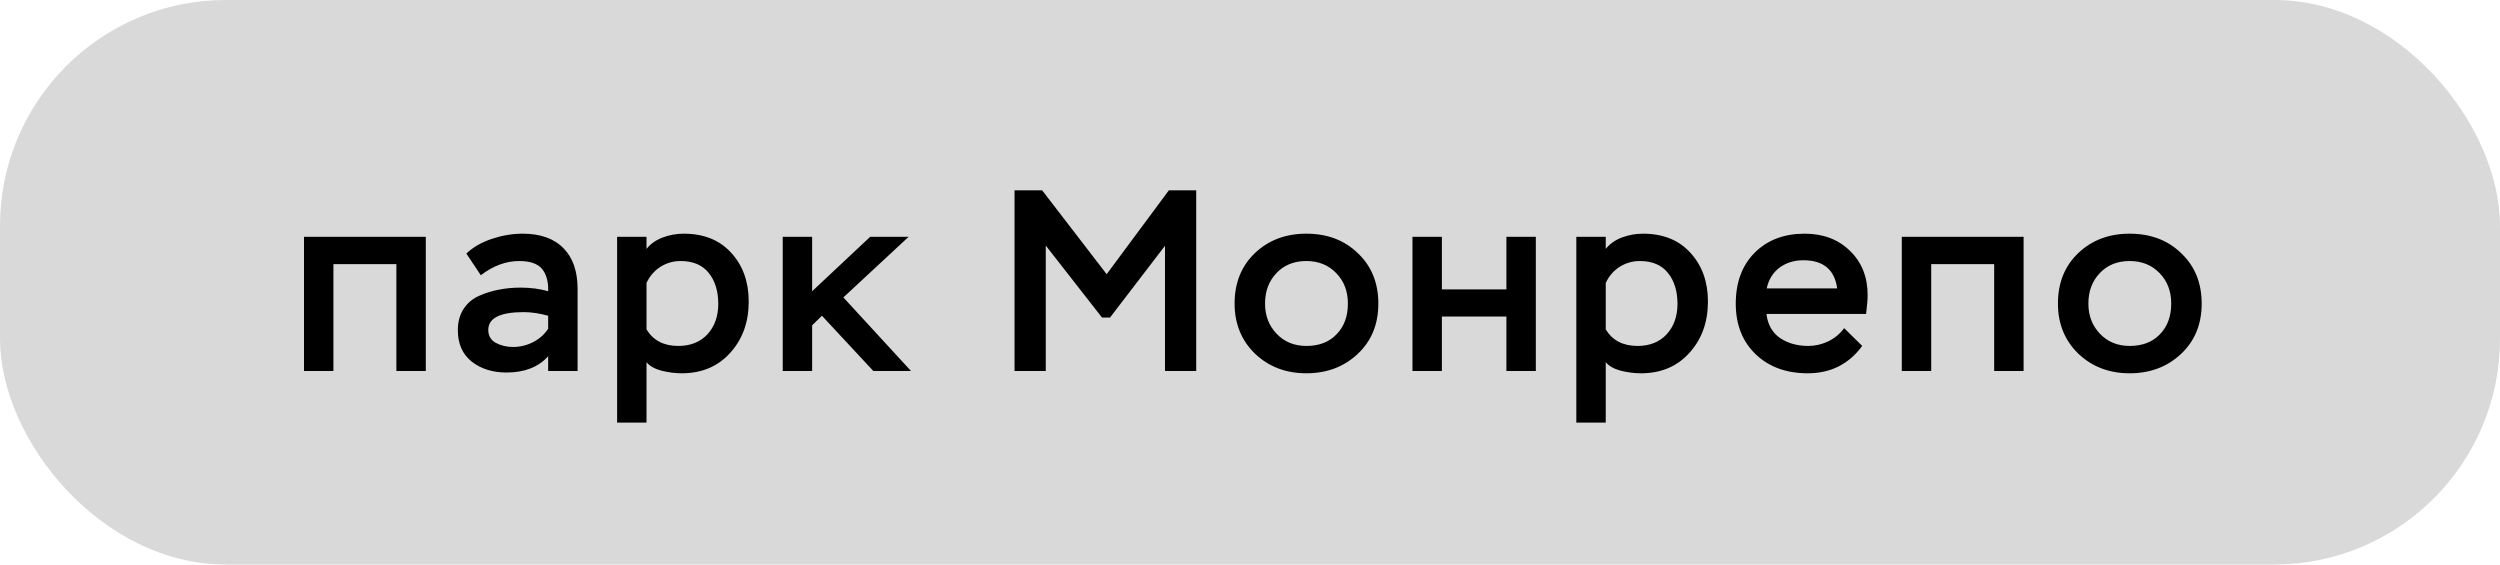
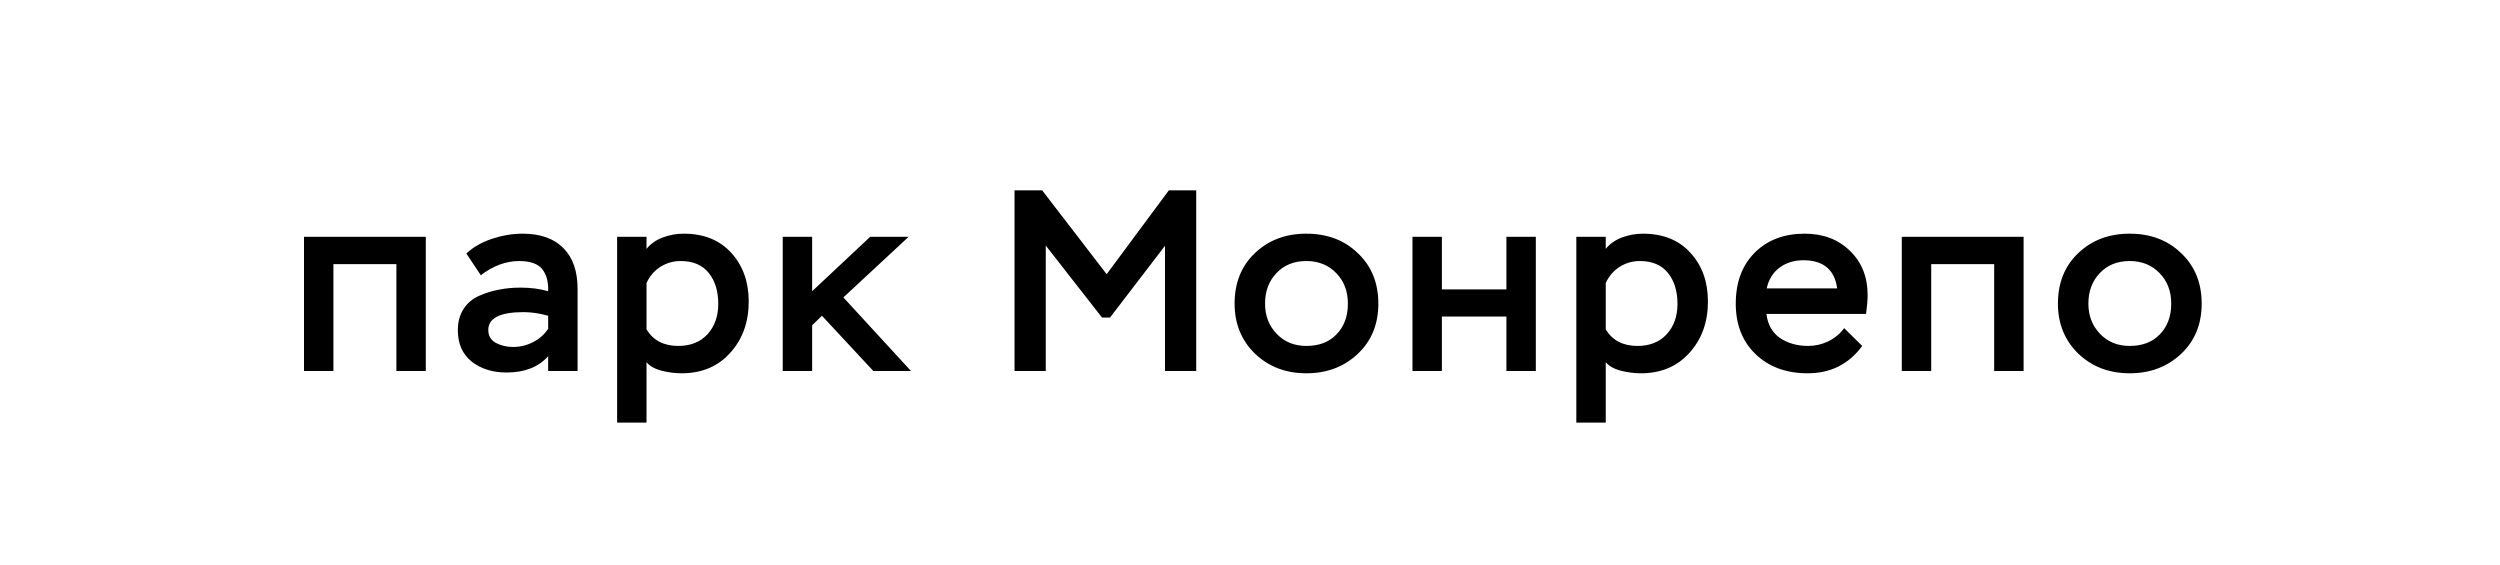
<svg xmlns="http://www.w3.org/2000/svg" width="155" height="35" viewBox="0 0 155 35" fill="none">
-   <rect width="155" height="35" rx="14" fill="#D9D9D9" />
  <path d="M26.4 23H24.576V16.376H20.672V23H18.848V14.68H26.4V23ZM29.81 17.064L28.914 15.72C29.33 15.325 29.858 15.021 30.498 14.808C31.138 14.595 31.772 14.488 32.402 14.488C33.5 14.488 34.343 14.787 34.93 15.384C35.516 15.971 35.81 16.813 35.81 17.912V23H33.986V22.088C33.378 22.76 32.519 23.096 31.41 23.096C30.546 23.096 29.826 22.872 29.25 22.424C28.674 21.965 28.386 21.315 28.386 20.472C28.386 19.96 28.503 19.523 28.738 19.16C28.972 18.797 29.292 18.525 29.698 18.344C30.103 18.163 30.514 18.035 30.93 17.96C31.346 17.875 31.794 17.832 32.274 17.832C32.903 17.832 33.474 17.907 33.986 18.056C34.007 17.469 33.879 17.005 33.602 16.664C33.324 16.344 32.855 16.184 32.194 16.184C31.372 16.184 30.578 16.477 29.81 17.064ZM31.81 21.512C32.247 21.512 32.663 21.411 33.058 21.208C33.452 21.005 33.762 20.728 33.986 20.376V19.576C33.452 19.427 32.946 19.352 32.466 19.352C31.004 19.352 30.274 19.72 30.274 20.456C30.274 20.819 30.428 21.085 30.738 21.256C31.058 21.427 31.415 21.512 31.81 21.512ZM40.084 26.2H38.261V14.68H40.084V15.432C40.33 15.123 40.66 14.888 41.077 14.728C41.503 14.568 41.941 14.488 42.389 14.488C43.636 14.488 44.618 14.883 45.333 15.672C46.058 16.461 46.42 17.469 46.42 18.696C46.42 19.976 46.036 21.037 45.269 21.88C44.511 22.723 43.508 23.144 42.261 23.144C41.866 23.144 41.45 23.091 41.013 22.984C40.586 22.867 40.276 22.691 40.084 22.456V26.2ZM42.197 16.184C41.738 16.184 41.316 16.307 40.932 16.552C40.559 16.797 40.276 17.128 40.084 17.544V20.424C40.501 21.107 41.157 21.448 42.053 21.448C42.81 21.448 43.413 21.208 43.861 20.728C44.309 20.237 44.532 19.608 44.532 18.84C44.532 18.051 44.335 17.411 43.941 16.92C43.546 16.429 42.965 16.184 42.197 16.184ZM50.353 23H48.529V14.68H50.353V18.056L53.953 14.68H56.337L52.289 18.44L56.481 23H54.145L50.961 19.576L50.353 20.168V23ZM64.837 23H62.901V11.8H64.613L68.613 17L72.469 11.8H74.165V23H72.229V15.24L68.821 19.688H68.325L64.837 15.224V23ZM76.545 18.824C76.545 17.533 76.967 16.488 77.809 15.688C78.652 14.888 79.713 14.488 80.993 14.488C82.295 14.488 83.361 14.893 84.193 15.704C85.036 16.504 85.457 17.544 85.457 18.824C85.457 20.104 85.031 21.144 84.177 21.944C83.324 22.744 82.263 23.144 80.993 23.144C79.724 23.144 78.663 22.739 77.809 21.928C76.967 21.107 76.545 20.072 76.545 18.824ZM78.433 18.824C78.433 19.571 78.673 20.195 79.153 20.696C79.633 21.197 80.247 21.448 80.993 21.448C81.783 21.448 82.407 21.208 82.865 20.728C83.335 20.248 83.569 19.613 83.569 18.824C83.569 18.056 83.329 17.427 82.849 16.936C82.369 16.435 81.751 16.184 80.993 16.184C80.225 16.184 79.607 16.435 79.137 16.936C78.668 17.427 78.433 18.056 78.433 18.824ZM95.221 23H93.397V19.624H89.397V23H87.573V14.68H89.397V17.944H93.397V14.68H95.221V23ZM99.556 26.2H97.732V14.68H99.556V15.432C99.802 15.123 100.132 14.888 100.548 14.728C100.975 14.568 101.412 14.488 101.86 14.488C103.108 14.488 104.09 14.883 104.804 15.672C105.53 16.461 105.892 17.469 105.892 18.696C105.892 19.976 105.508 21.037 104.74 21.88C103.983 22.723 102.98 23.144 101.732 23.144C101.338 23.144 100.922 23.091 100.484 22.984C100.058 22.867 99.748 22.691 99.556 22.456V26.2ZM101.668 16.184C101.21 16.184 100.788 16.307 100.404 16.552C100.031 16.797 99.748 17.128 99.556 17.544V20.424C99.972 21.107 100.628 21.448 101.524 21.448C102.282 21.448 102.884 21.208 103.332 20.728C103.78 20.237 104.004 19.608 104.004 18.84C104.004 18.051 103.807 17.411 103.412 16.92C103.018 16.429 102.436 16.184 101.668 16.184ZM114.337 20.344L115.457 21.448C114.625 22.579 113.5 23.144 112.081 23.144C110.748 23.144 109.67 22.749 108.849 21.96C108.028 21.171 107.617 20.125 107.617 18.824C107.617 17.512 108.006 16.461 108.785 15.672C109.574 14.883 110.609 14.488 111.889 14.488C113.041 14.488 113.98 14.845 114.705 15.56C115.43 16.264 115.793 17.176 115.793 18.296C115.793 18.573 115.761 18.963 115.697 19.464H109.521C109.596 20.115 109.873 20.611 110.353 20.952C110.844 21.283 111.43 21.448 112.113 21.448C112.54 21.448 112.956 21.352 113.361 21.16C113.766 20.957 114.092 20.685 114.337 20.344ZM111.809 16.136C111.233 16.136 110.737 16.291 110.321 16.6C109.916 16.909 109.654 17.336 109.537 17.88H113.905C113.745 16.717 113.046 16.136 111.809 16.136ZM125.463 23H123.639V16.376H119.735V23H117.911V14.68H125.463V23ZM127.592 18.824C127.592 17.533 128.013 16.488 128.856 15.688C129.699 14.888 130.76 14.488 132.04 14.488C133.341 14.488 134.408 14.893 135.24 15.704C136.083 16.504 136.504 17.544 136.504 18.824C136.504 20.104 136.077 21.144 135.224 21.944C134.371 22.744 133.309 23.144 132.04 23.144C130.771 23.144 129.709 22.739 128.856 21.928C128.013 21.107 127.592 20.072 127.592 18.824ZM129.48 18.824C129.48 19.571 129.72 20.195 130.2 20.696C130.68 21.197 131.293 21.448 132.04 21.448C132.829 21.448 133.453 21.208 133.912 20.728C134.381 20.248 134.616 19.613 134.616 18.824C134.616 18.056 134.376 17.427 133.896 16.936C133.416 16.435 132.797 16.184 132.04 16.184C131.272 16.184 130.653 16.435 130.184 16.936C129.715 17.427 129.48 18.056 129.48 18.824Z" fill="black" />
</svg>